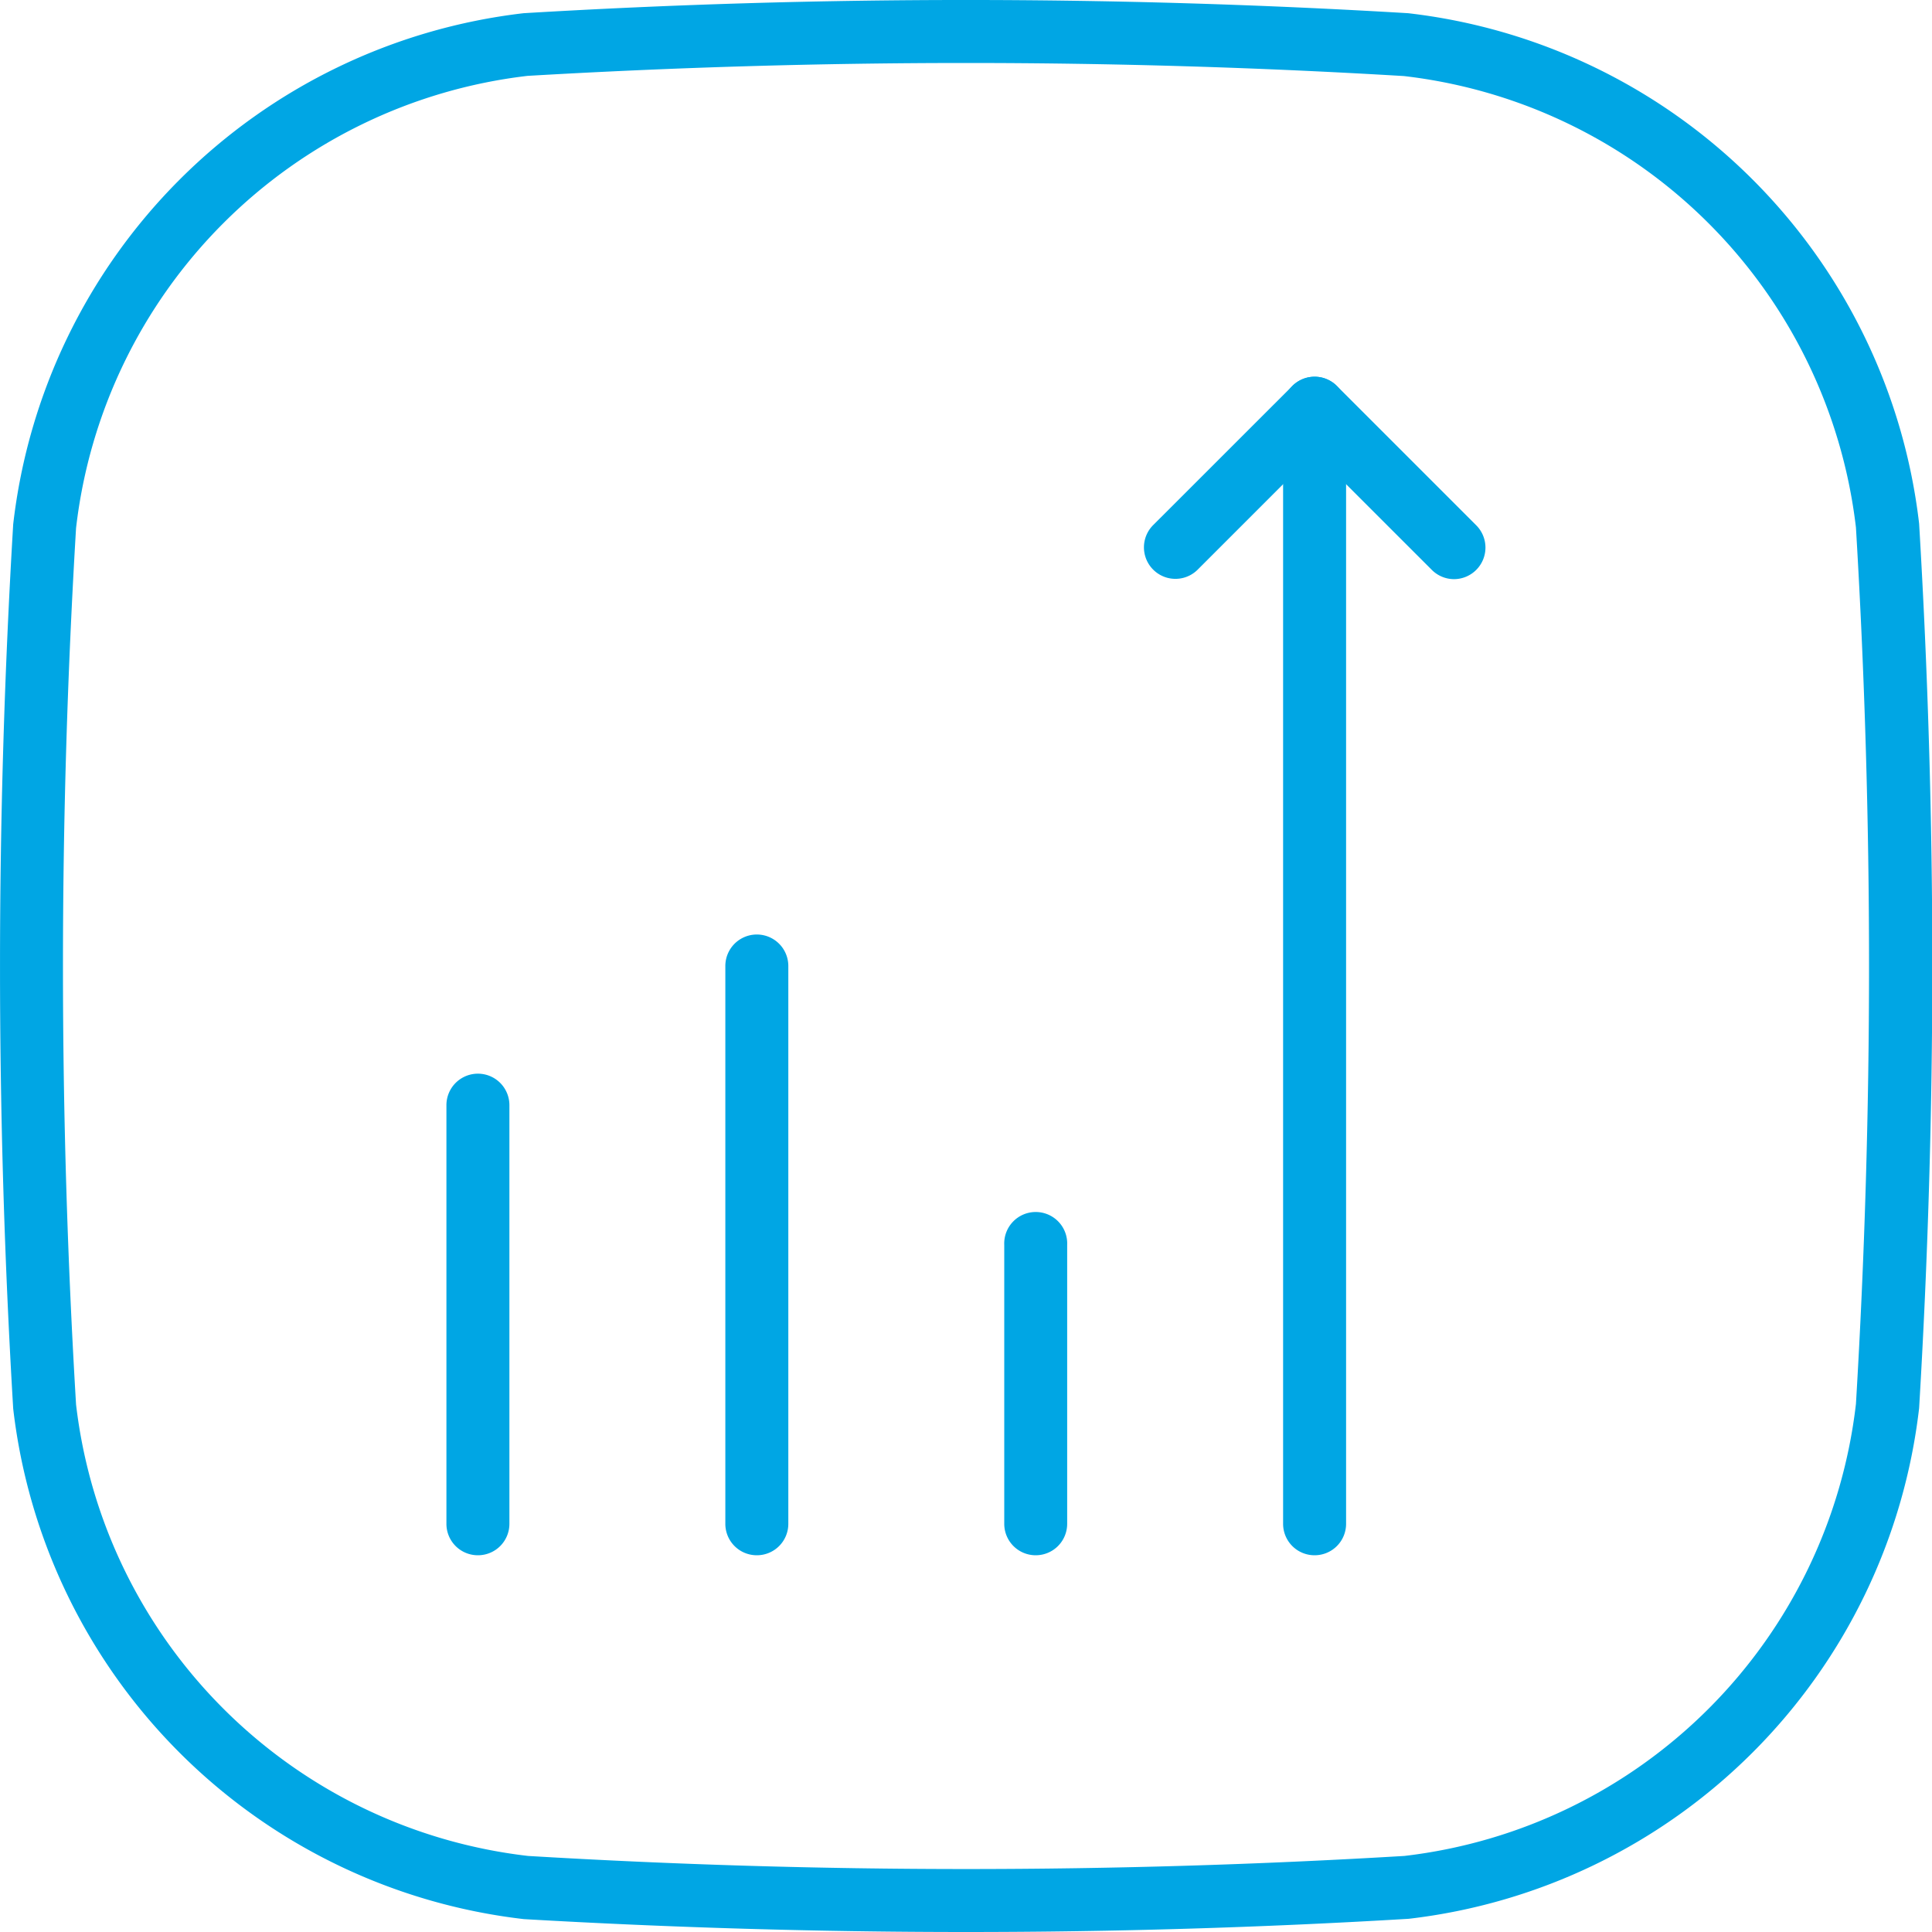
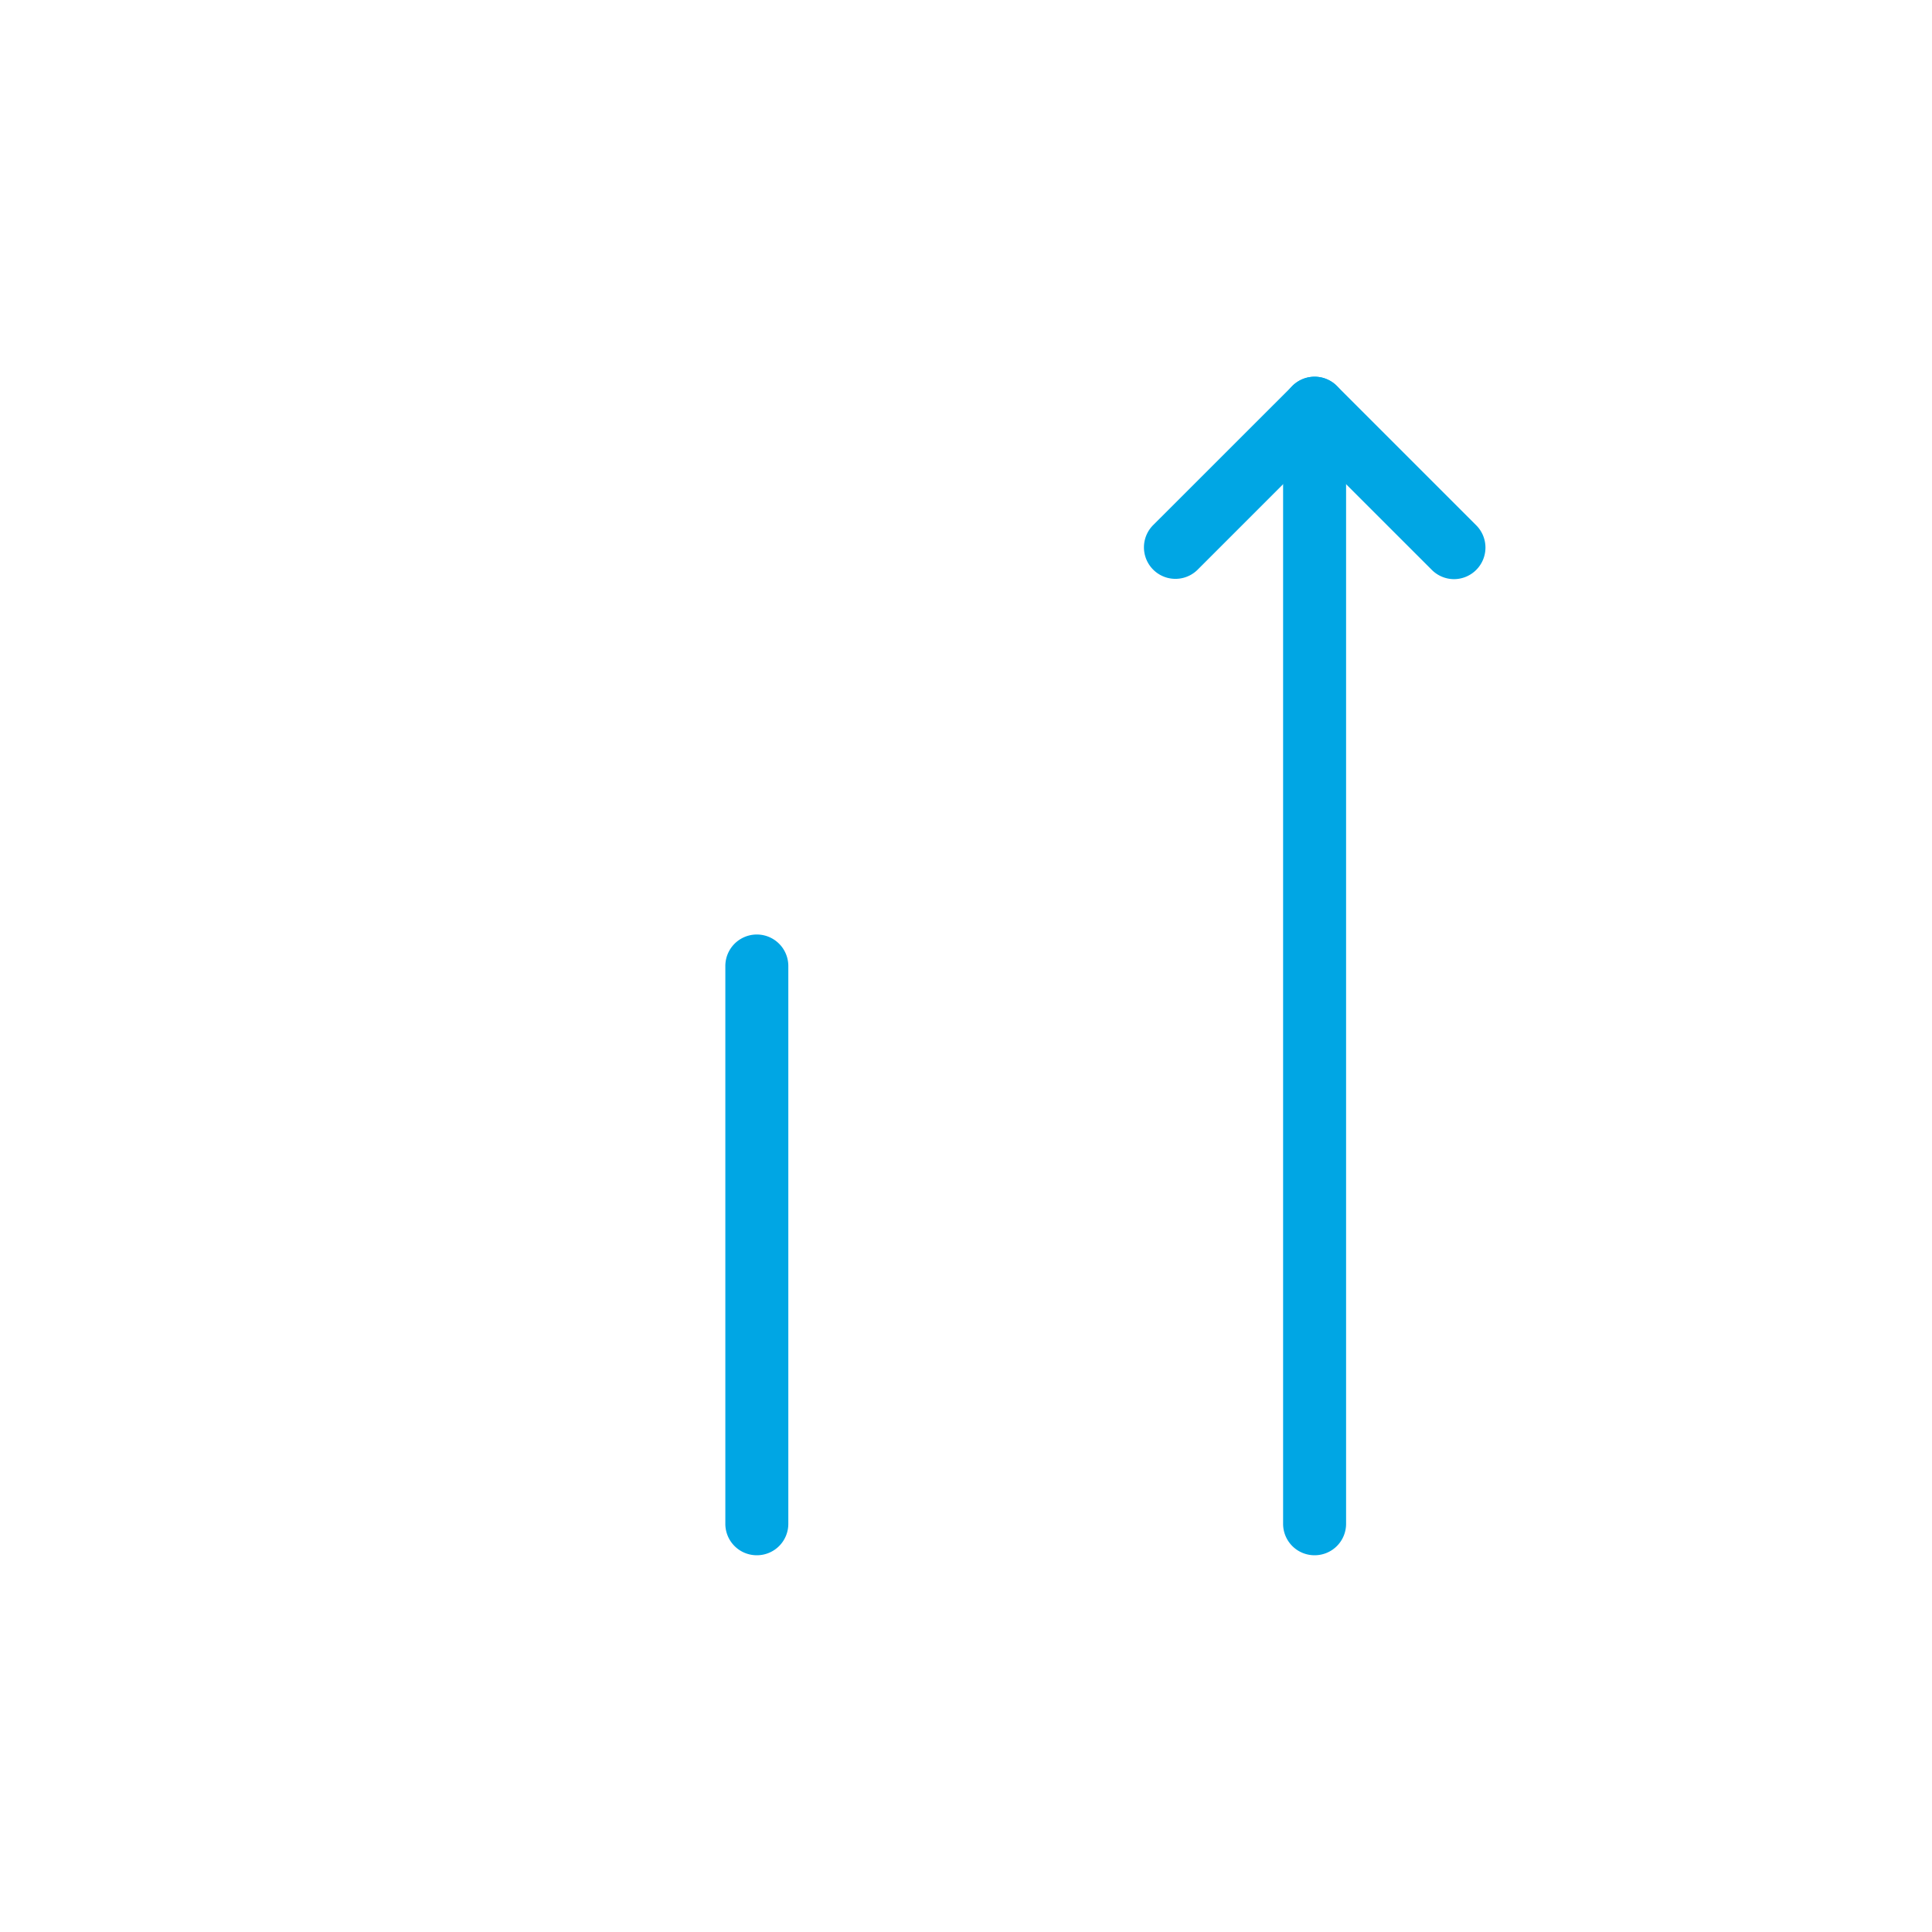
<svg xmlns="http://www.w3.org/2000/svg" id="Layer_1" data-name="Layer 1" width="30" height="30" viewBox="0 0 30 30">
  <defs>
    <style>.cls-1{fill:#00a6e4;}</style>
  </defs>
  <title>5</title>
-   <path class="cls-1" d="M15,30c-2.294,0-4.587-.068-6.865-.2a9.027,9.027,0,0,1-7.93-7.926,115.257,115.257,0,0,1,0-13.734A9.027,9.027,0,0,1,8.131.205a115.046,115.046,0,0,1,13.734,0A9.027,9.027,0,0,1,29.8,8.131a115.257,115.257,0,0,1,0,13.734,9.027,9.027,0,0,1-7.926,7.93h0C19.587,29.932,17.294,30,15,30ZM15,.978c-2.274,0-4.549.068-6.808.2A7.992,7.992,0,0,0,1.181,8.2a114,114,0,0,0,0,13.609A7.992,7.992,0,0,0,8.2,28.819a113.954,113.954,0,0,0,13.606,0A7.991,7.991,0,0,0,28.819,21.8a114,114,0,0,0,0-13.609A7.992,7.992,0,0,0,21.8,1.181C19.547,1.046,17.274.978,15,.978Z" />
-   <path class="cls-1" d="M22.579,8.993a.488.488,0,0,1-.346-.144L20.413,7.03,18.594,8.849a.489.489,0,0,1-.692-.691l2.166-2.165a.488.488,0,0,1,.691,0l2.165,2.165a.49.49,0,0,1-.345.835Z" />
-   <path class="cls-1" d="M7.421,24.15a.488.488,0,0,1-.489-.489v-6.5a.489.489,0,1,1,.978,0v6.5A.488.488,0,0,1,7.421,24.15Z" />
+   <path class="cls-1" d="M22.579,8.993a.488.488,0,0,1-.346-.144L20.413,7.03,18.594,8.849a.489.489,0,0,1-.692-.691l2.166-2.165a.488.488,0,0,1,.691,0l2.165,2.165a.49.49,0,0,1-.345.835" />
  <path class="cls-1" d="M11.752,24.15a.488.488,0,0,1-.489-.489V15a.489.489,0,1,1,.978,0v8.661A.488.488,0,0,1,11.752,24.15Z" />
-   <path class="cls-1" d="M16.082,24.15a.488.488,0,0,1-.488-.489v-4.33a.489.489,0,1,1,.977,0v4.33A.488.488,0,0,1,16.082,24.15Z" />
  <path class="cls-1" d="M20.413,24.15a.488.488,0,0,1-.489-.489V6.339a.489.489,0,1,1,.978,0V23.661A.488.488,0,0,1,20.413,24.15Z" />
</svg>